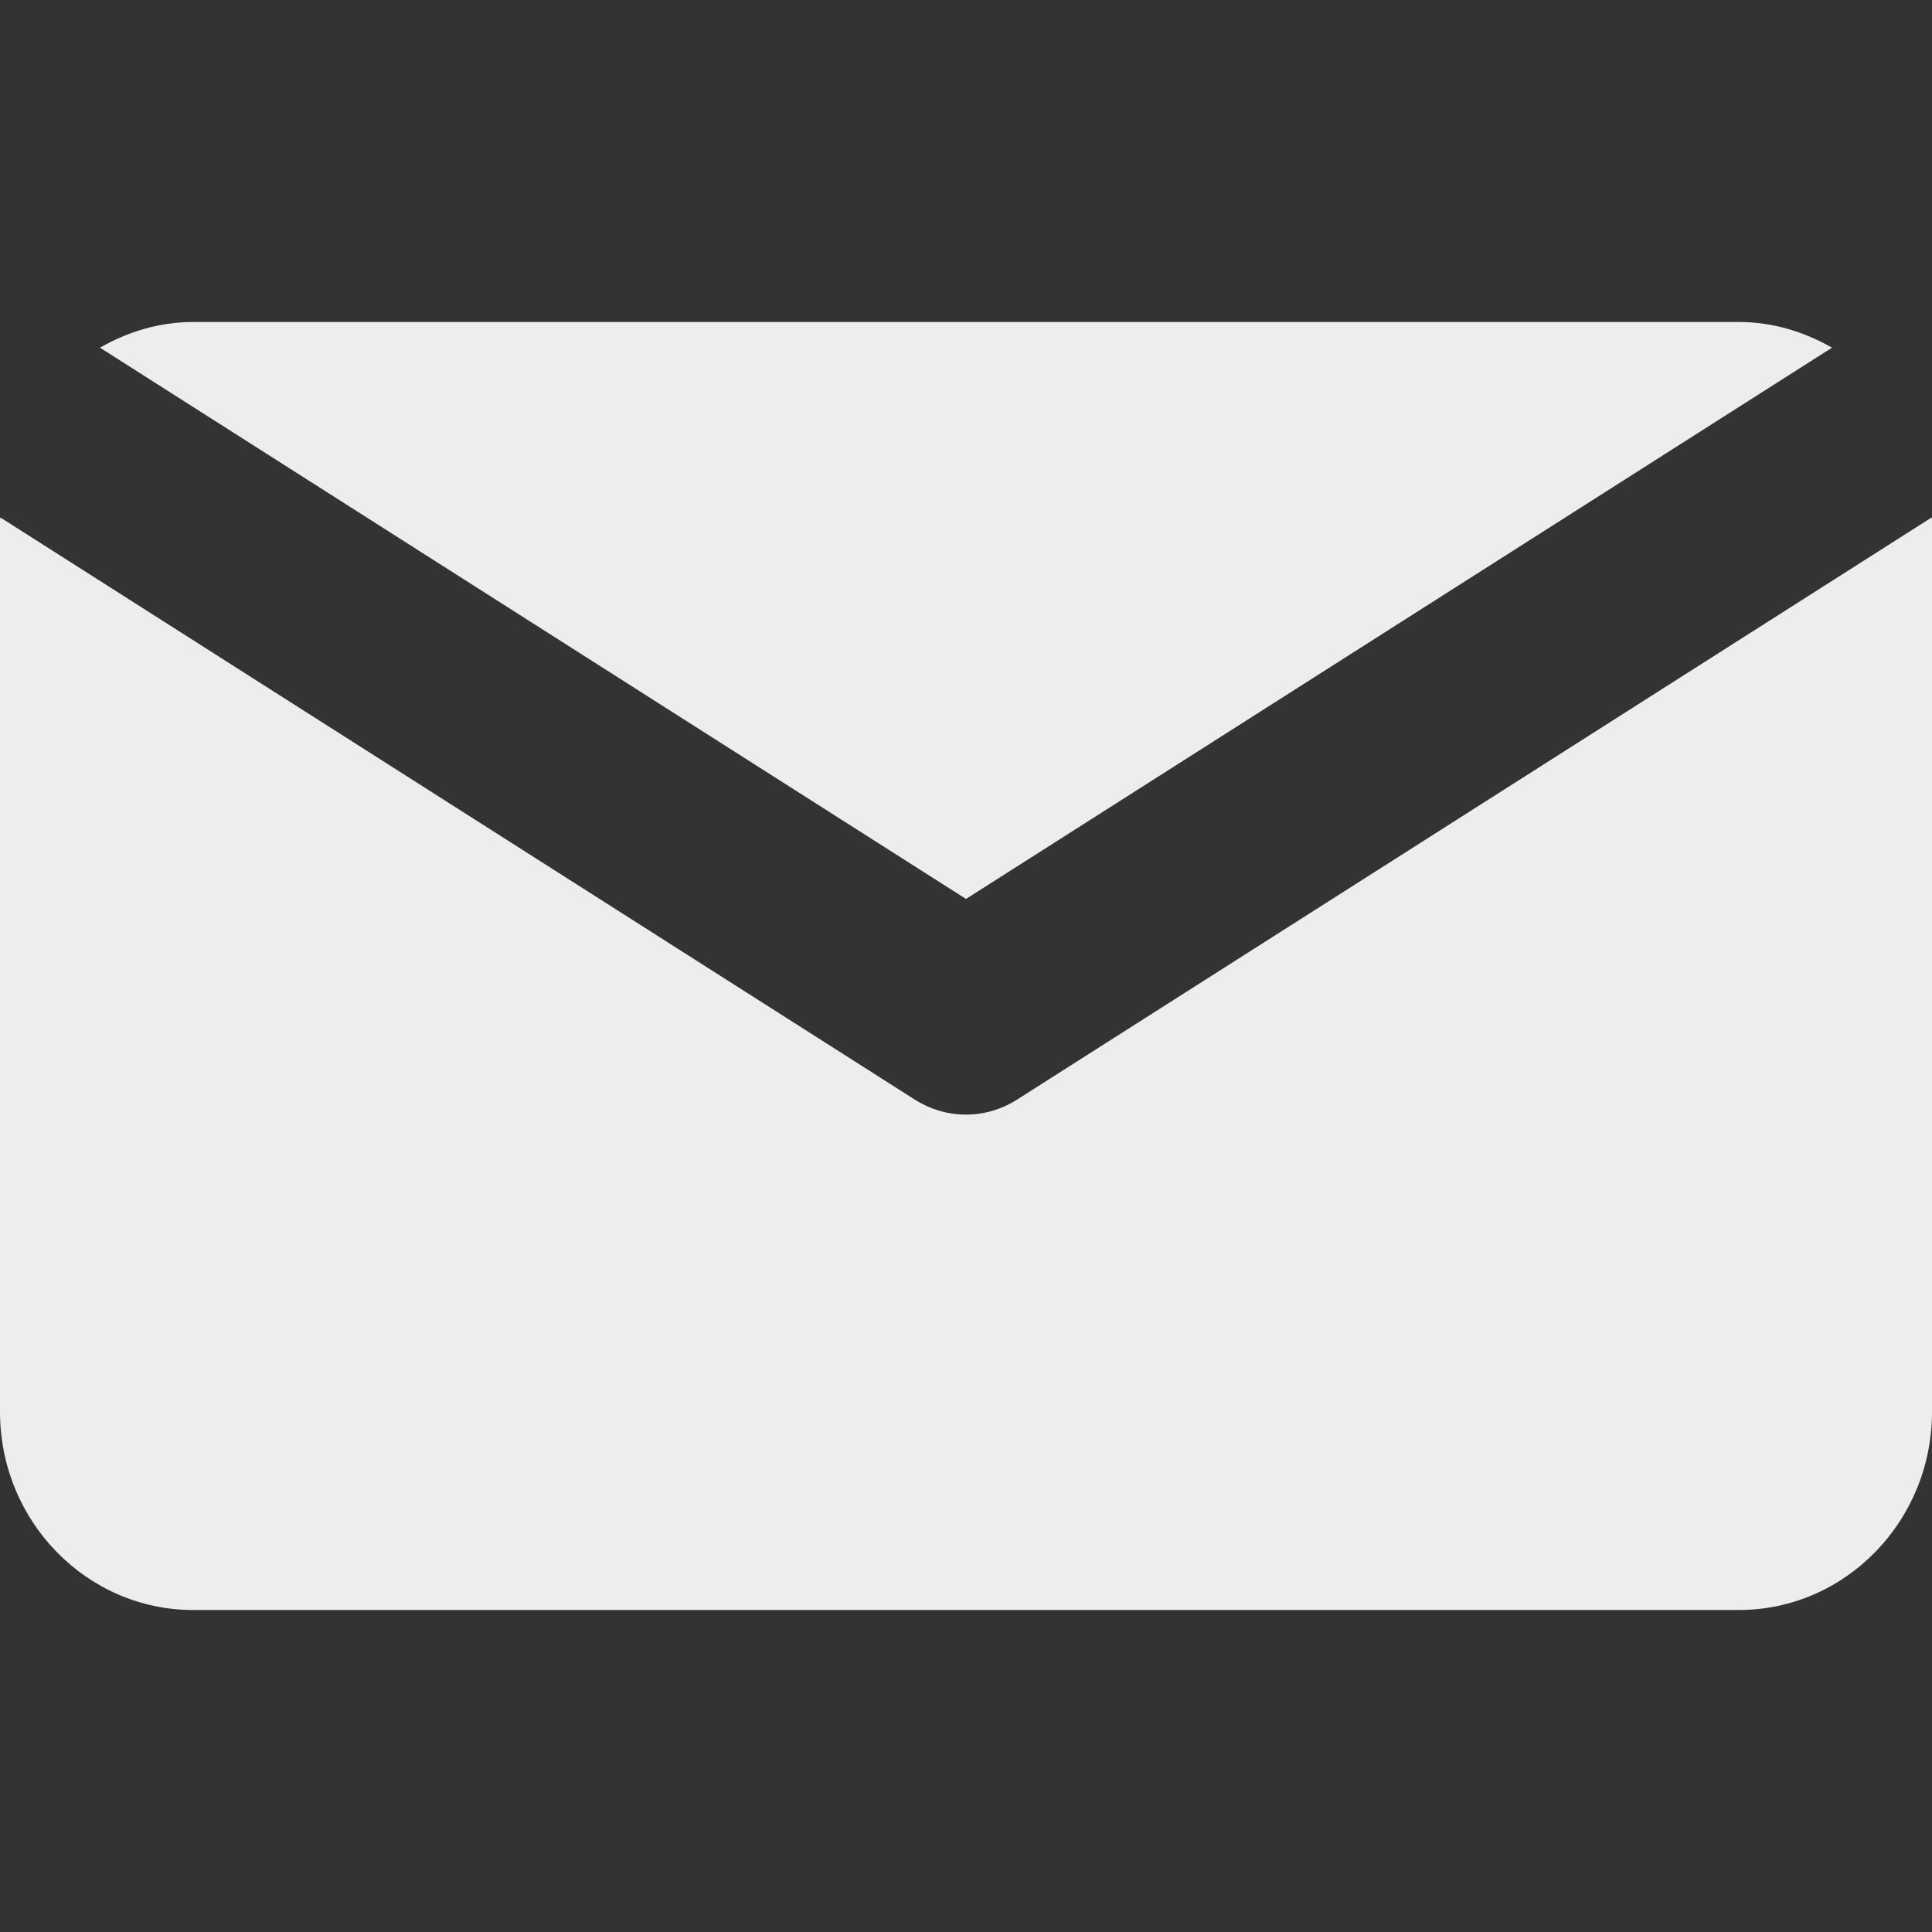
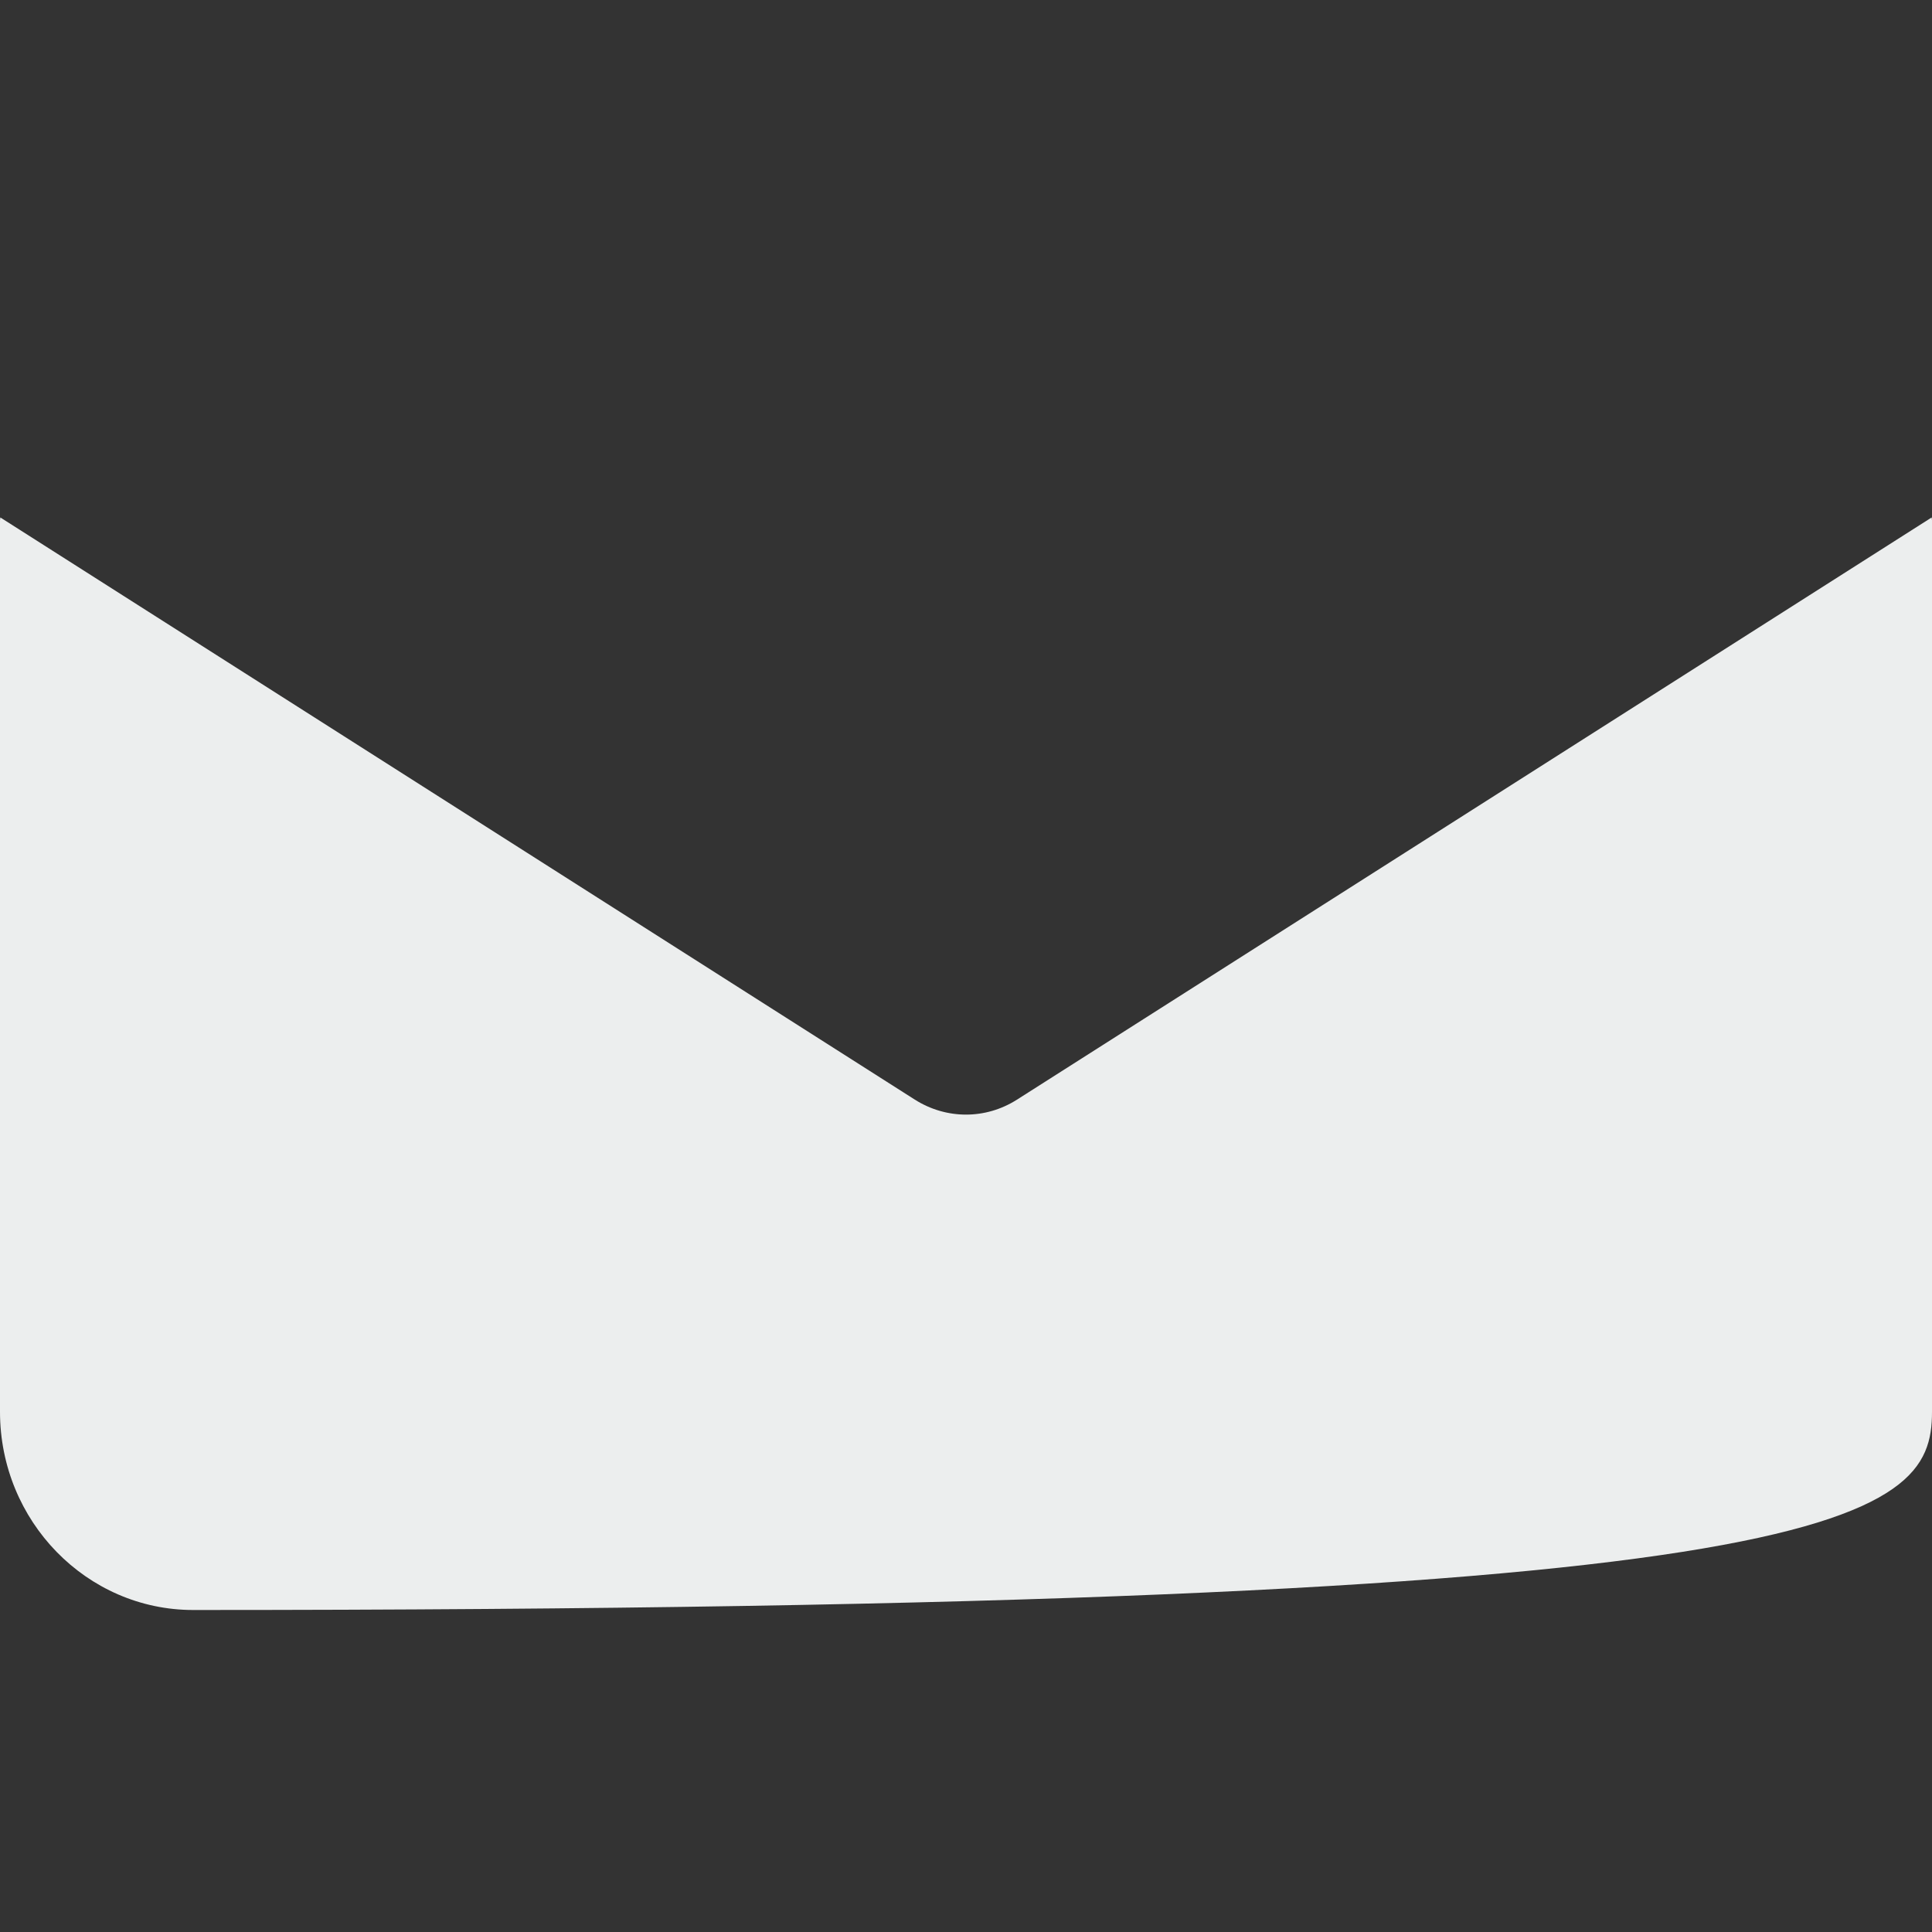
<svg xmlns="http://www.w3.org/2000/svg" width="24" height="24" viewBox="0 0 24 24" fill="none">
  <rect x="0" y="0" width="24" height="24" fill="#333333" stroke="none" />
-   <path fill-rule="evenodd" clip-rule="evenodd" d="M12 11.167L22.758 4.319C22.413 4.122 22.022 4 21.6 4H2.4C1.977 4 1.586 4.122 1.242 4.319L12 11.167Z" fill="#ECEEEE" />
-   <path fill-rule="evenodd" clip-rule="evenodd" d="M12.632 13.661C12.438 13.784 12.22 13.846 12 13.846C11.78 13.846 11.561 13.784 11.366 13.661L0.004 6.428C0.004 6.44 0 6.451 0 6.461V17.538C0 18.896 1.076 20 2.4 20H21.6C22.924 20 24 18.896 24 17.538V6.461C24 6.451 23.996 6.44 23.996 6.428L12.632 13.661Z" fill="#ECEEEE" />
+   <path fill-rule="evenodd" clip-rule="evenodd" d="M12.632 13.661C12.438 13.784 12.22 13.846 12 13.846C11.78 13.846 11.561 13.784 11.366 13.661L0.004 6.428C0.004 6.44 0 6.451 0 6.461V17.538C0 18.896 1.076 20 2.4 20C22.924 20 24 18.896 24 17.538V6.461C24 6.451 23.996 6.44 23.996 6.428L12.632 13.661Z" fill="#ECEEEE" />
</svg>